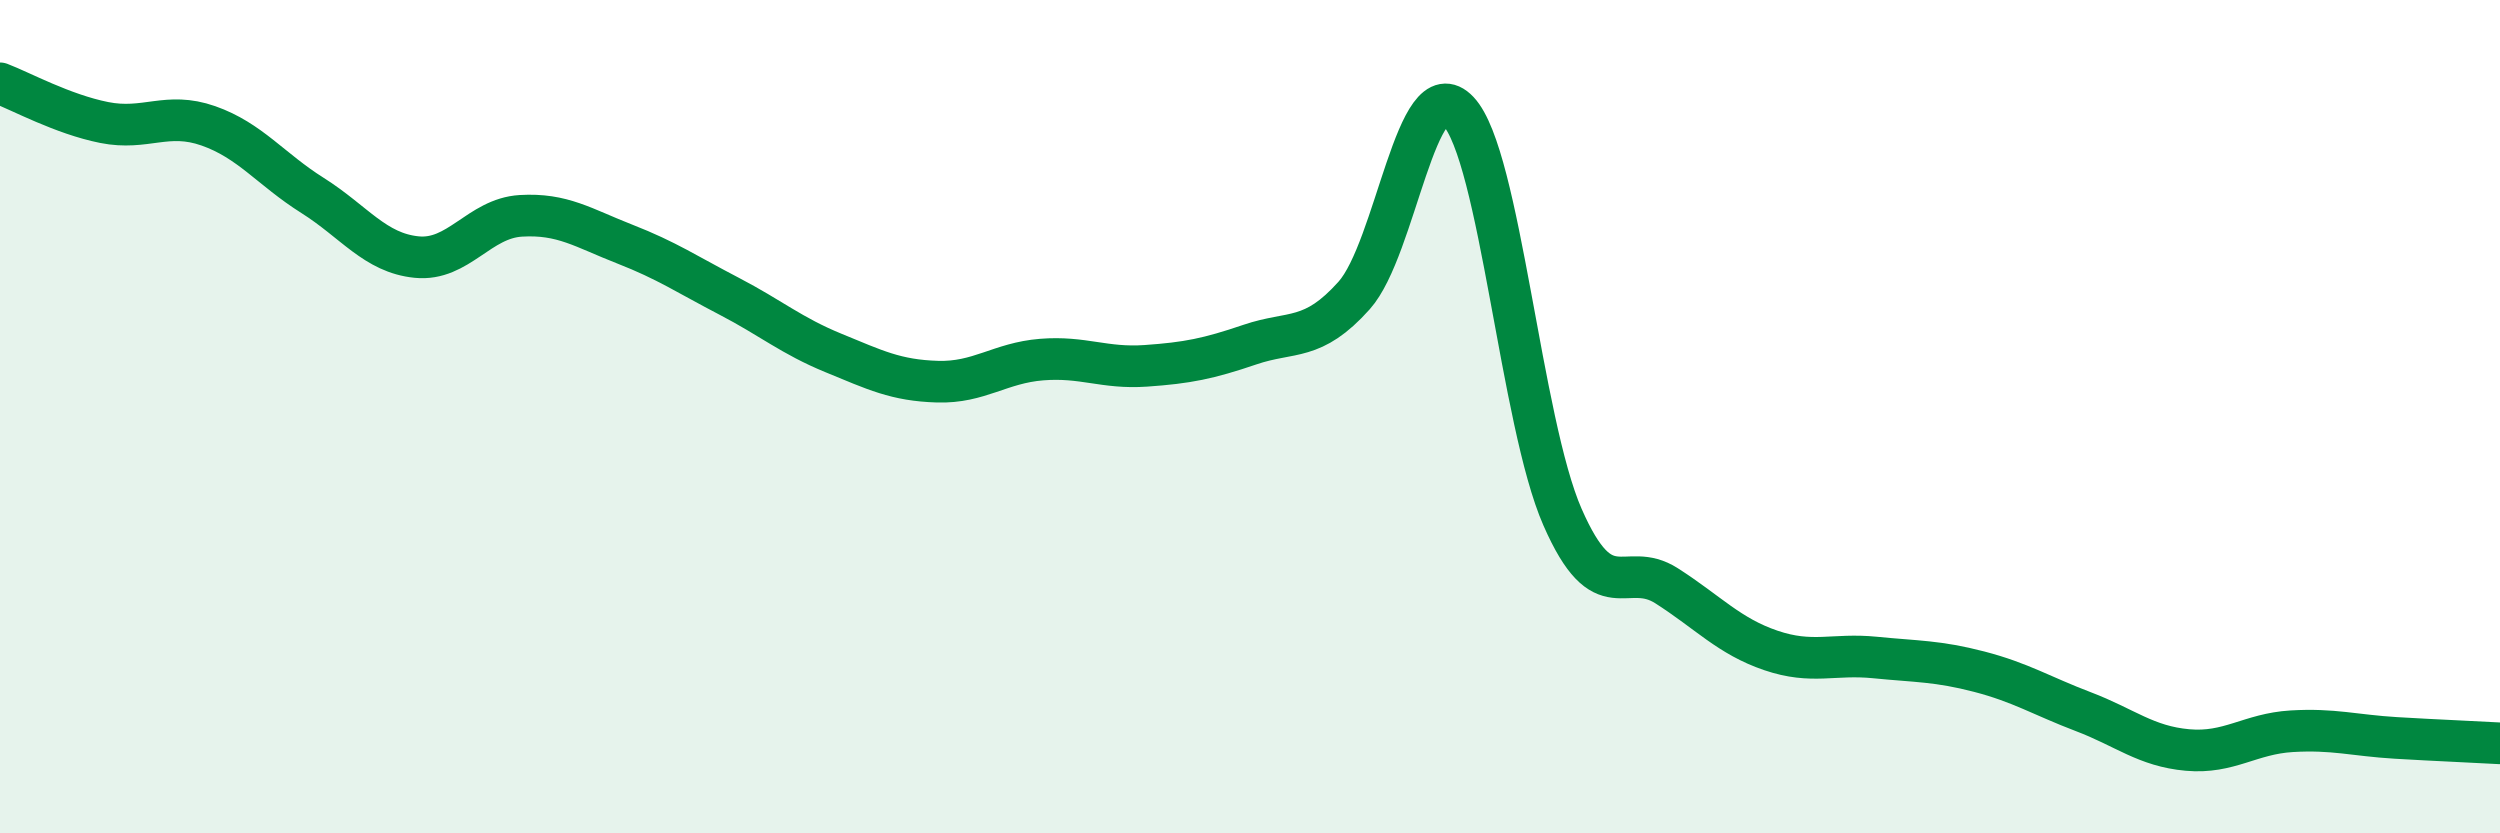
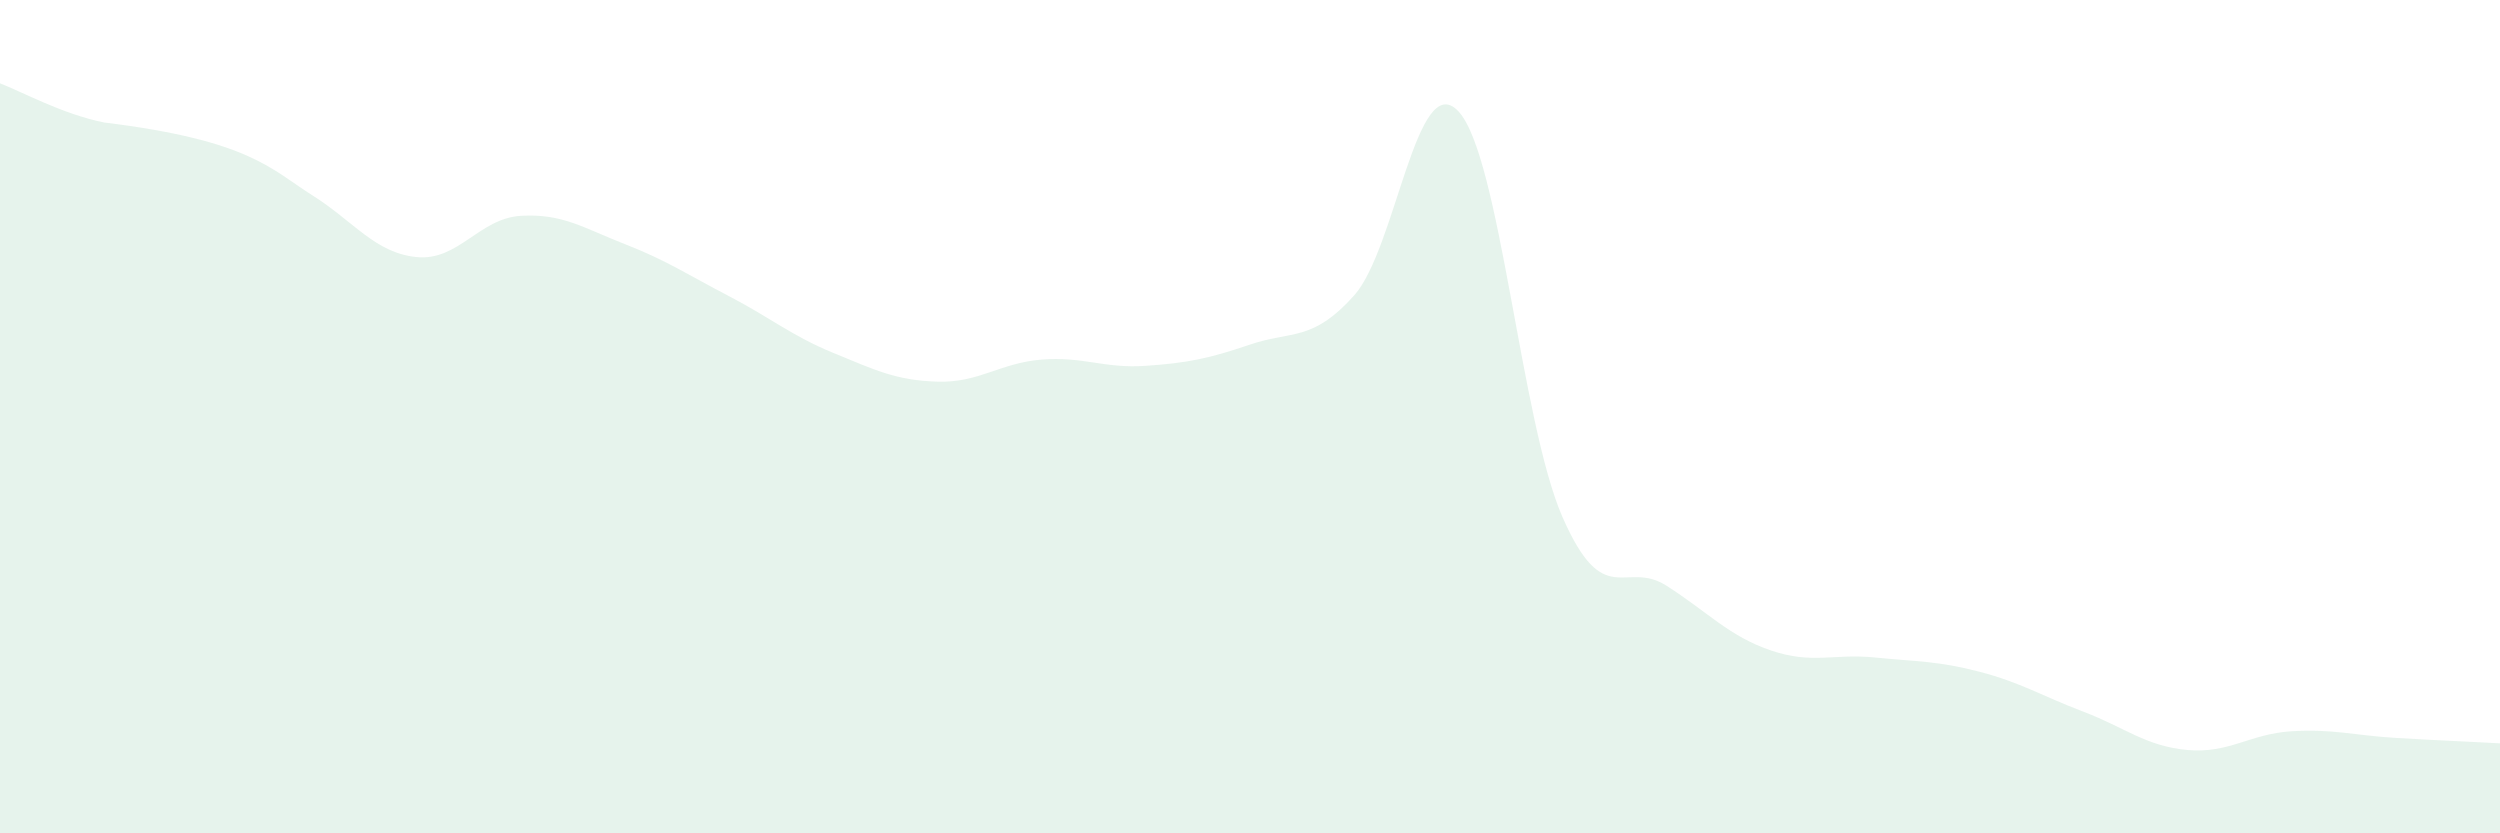
<svg xmlns="http://www.w3.org/2000/svg" width="60" height="20" viewBox="0 0 60 20">
-   <path d="M 0,2 C 0.5,2.19 1.5,2.74 2.5,2.94 C 3.5,3.14 4,2.67 5,3.02 C 6,3.37 6.5,4.06 7.5,4.69 C 8.5,5.32 9,6.07 10,6.17 C 11,6.27 11.5,5.24 12.5,5.18 C 13.5,5.12 14,5.47 15,5.86 C 16,6.25 16.5,6.59 17.5,7.11 C 18.5,7.63 19,8.06 20,8.47 C 21,8.88 21.5,9.13 22.5,9.16 C 23.5,9.19 24,8.71 25,8.63 C 26,8.55 26.5,8.85 27.5,8.78 C 28.5,8.71 29,8.61 30,8.27 C 31,7.93 31.5,8.21 32.5,7.09 C 33.5,5.97 34,1.61 35,2.67 C 36,3.73 36.5,10.13 37.5,12.41 C 38.5,14.69 39,13.42 40,14.06 C 41,14.7 41.5,15.27 42.5,15.61 C 43.5,15.95 44,15.68 45,15.78 C 46,15.88 46.5,15.86 47.5,16.12 C 48.5,16.38 49,16.7 50,17.08 C 51,17.46 51.5,17.91 52.5,18 C 53.5,18.09 54,17.61 55,17.55 C 56,17.49 56.5,17.65 57.5,17.71 C 58.5,17.77 59.5,17.81 60,17.84L60 20L0 20Z" fill="#008740" opacity="0.1" stroke-linecap="round" stroke-linejoin="round" />
-   <path d="M 0,2 C 0.5,2.19 1.5,2.74 2.5,2.94 C 3.5,3.14 4,2.67 5,3.02 C 6,3.37 6.5,4.06 7.5,4.69 C 8.5,5.32 9,6.07 10,6.17 C 11,6.27 11.5,5.24 12.5,5.18 C 13.5,5.12 14,5.47 15,5.86 C 16,6.25 16.5,6.59 17.5,7.11 C 18.5,7.63 19,8.06 20,8.47 C 21,8.88 21.5,9.13 22.5,9.16 C 23.5,9.19 24,8.71 25,8.63 C 26,8.55 26.5,8.85 27.5,8.78 C 28.5,8.71 29,8.61 30,8.27 C 31,7.93 31.5,8.21 32.5,7.09 C 33.5,5.97 34,1.61 35,2.67 C 36,3.73 36.5,10.13 37.5,12.41 C 38.5,14.69 39,13.42 40,14.06 C 41,14.7 41.5,15.27 42.5,15.61 C 43.5,15.95 44,15.68 45,15.78 C 46,15.88 46.5,15.86 47.5,16.12 C 48.5,16.38 49,16.7 50,17.08 C 51,17.46 51.5,17.91 52.5,18 C 53.5,18.09 54,17.61 55,17.55 C 56,17.49 56.5,17.65 57.5,17.71 C 58.5,17.77 59.5,17.81 60,17.84" stroke="#008740" stroke-width="1" fill="none" stroke-linecap="round" stroke-linejoin="round" />
+   <path d="M 0,2 C 0.5,2.19 1.5,2.74 2.5,2.94 C 6,3.37 6.5,4.06 7.5,4.69 C 8.5,5.32 9,6.07 10,6.17 C 11,6.27 11.5,5.24 12.5,5.18 C 13.5,5.12 14,5.47 15,5.86 C 16,6.25 16.5,6.59 17.5,7.11 C 18.5,7.63 19,8.06 20,8.47 C 21,8.88 21.5,9.13 22.5,9.16 C 23.5,9.19 24,8.71 25,8.63 C 26,8.55 26.5,8.85 27.5,8.78 C 28.5,8.71 29,8.61 30,8.27 C 31,7.93 31.5,8.21 32.5,7.09 C 33.5,5.97 34,1.61 35,2.67 C 36,3.73 36.5,10.13 37.5,12.41 C 38.5,14.69 39,13.42 40,14.06 C 41,14.7 41.5,15.27 42.5,15.61 C 43.5,15.95 44,15.68 45,15.78 C 46,15.88 46.5,15.86 47.5,16.12 C 48.5,16.38 49,16.7 50,17.08 C 51,17.46 51.5,17.91 52.5,18 C 53.5,18.09 54,17.61 55,17.55 C 56,17.49 56.5,17.65 57.5,17.71 C 58.5,17.77 59.5,17.81 60,17.84L60 20L0 20Z" fill="#008740" opacity="0.1" stroke-linecap="round" stroke-linejoin="round" />
</svg>